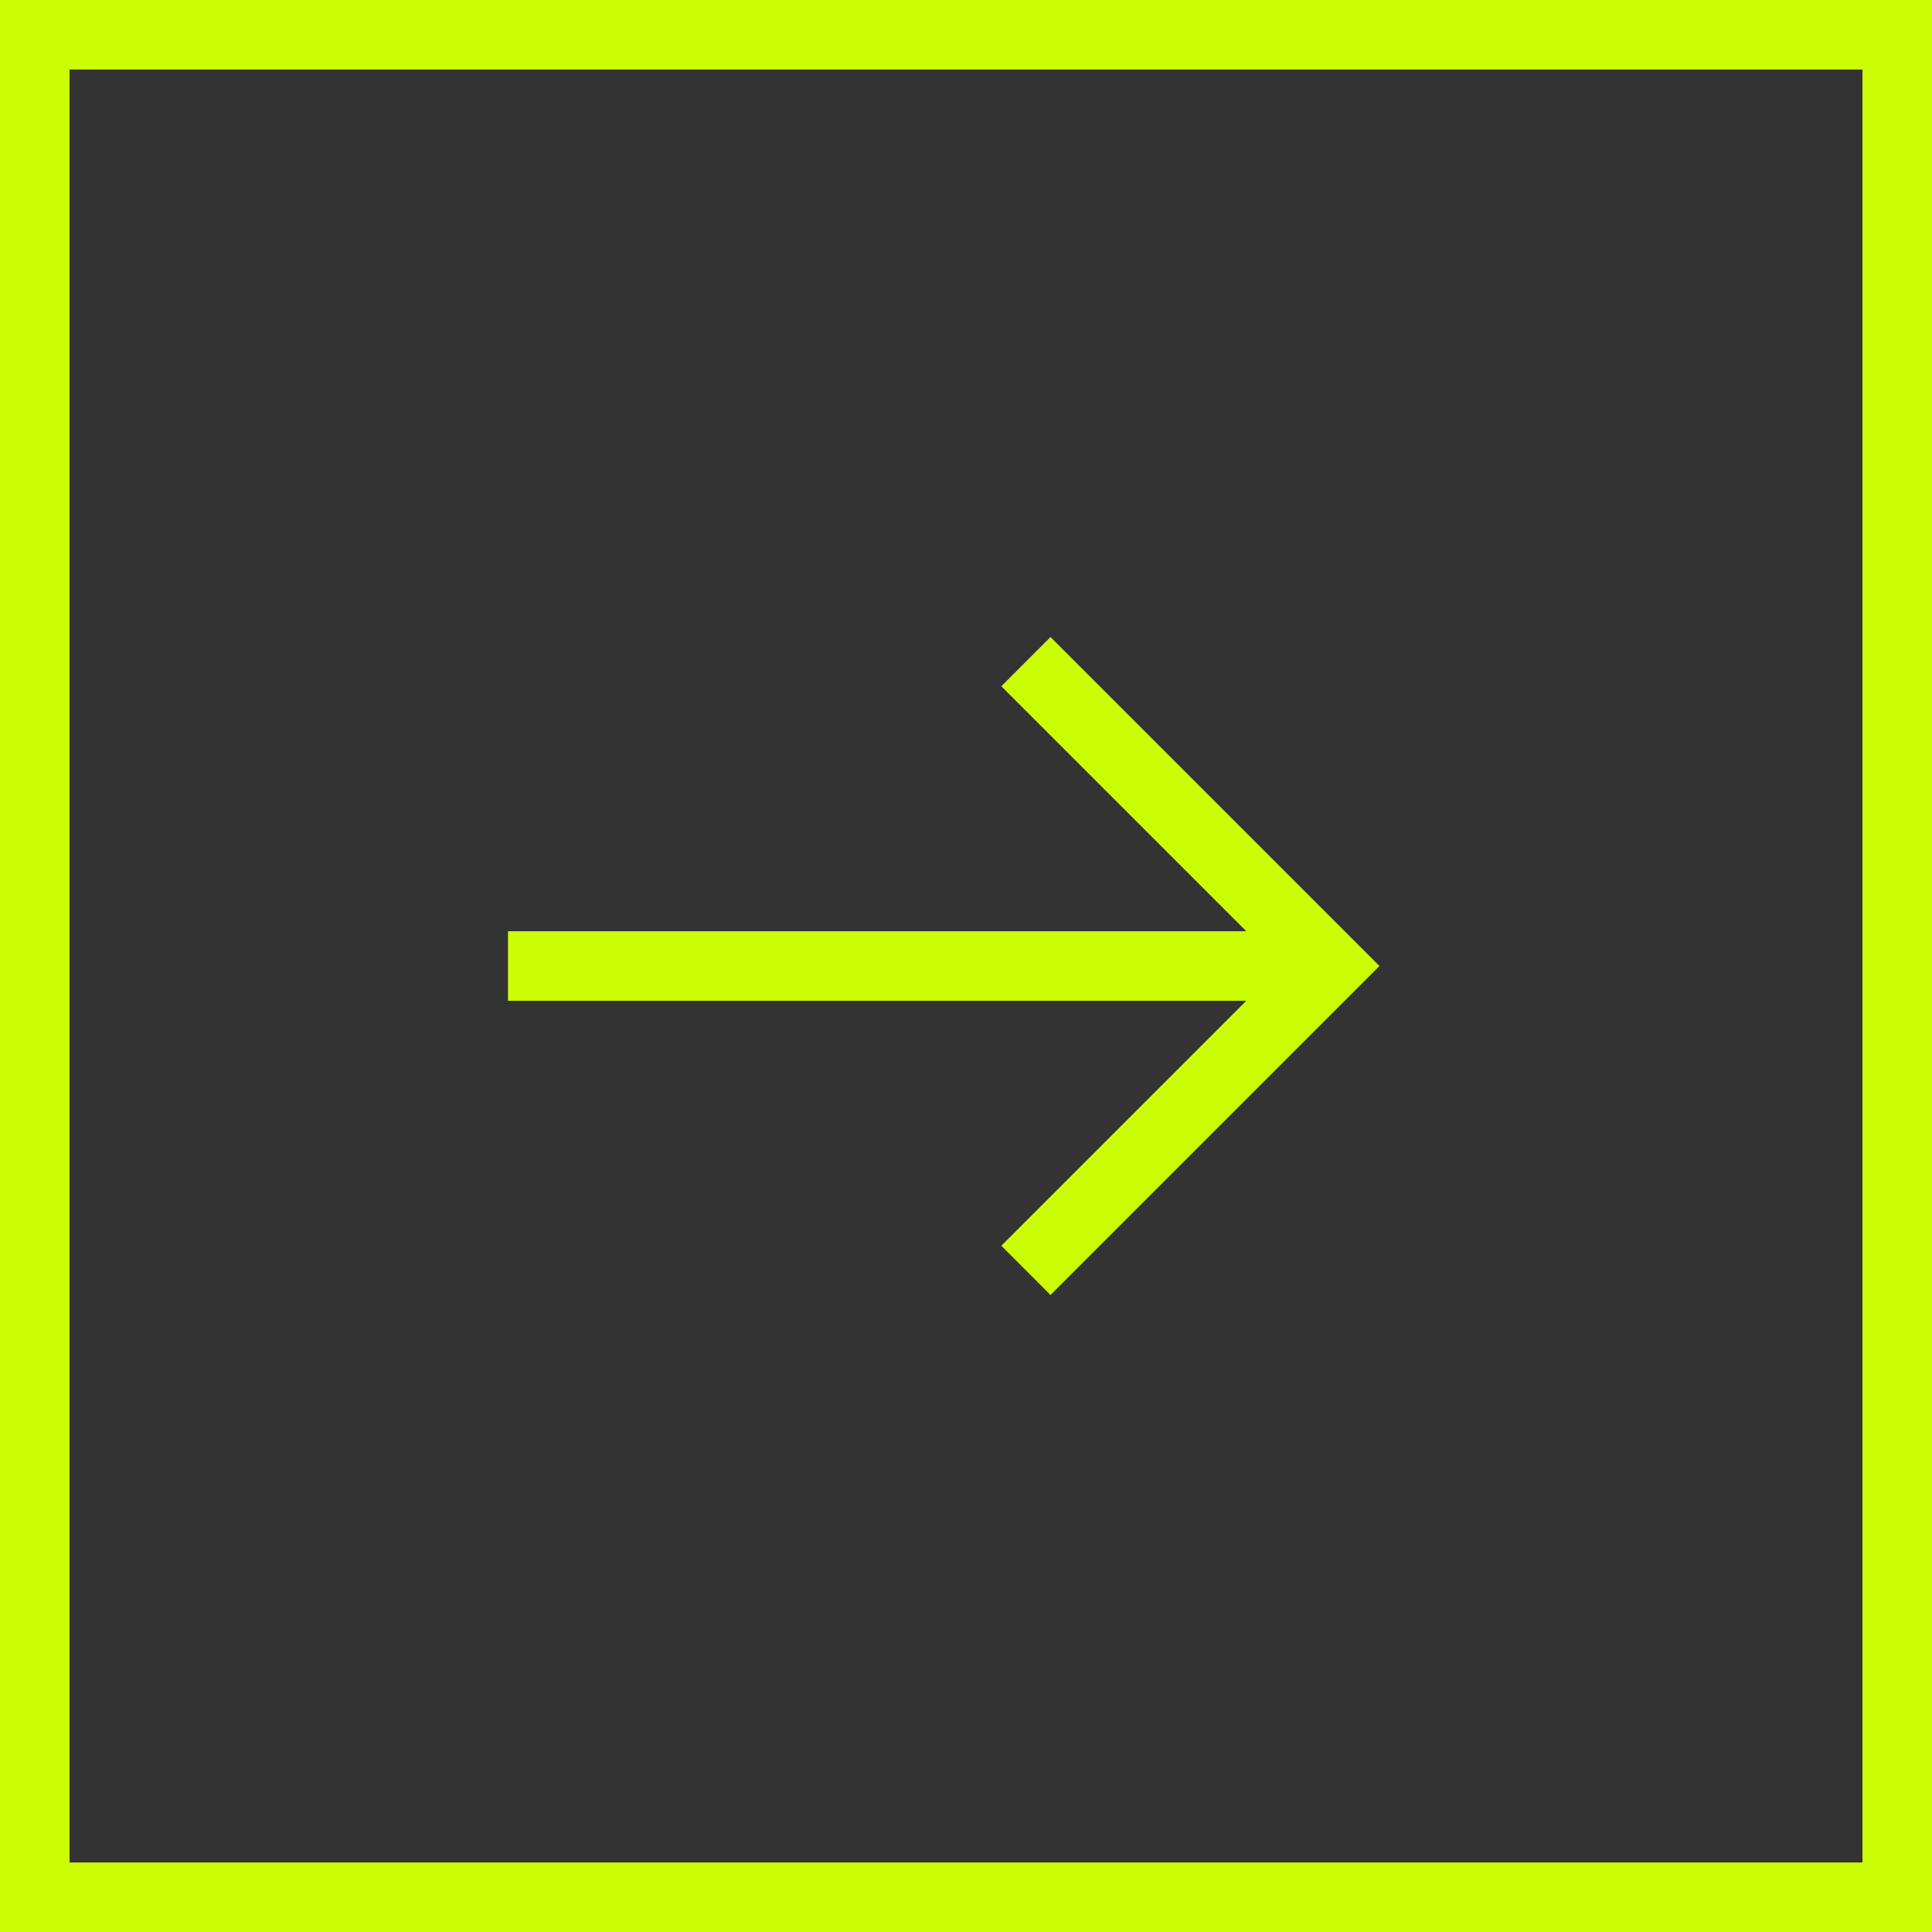
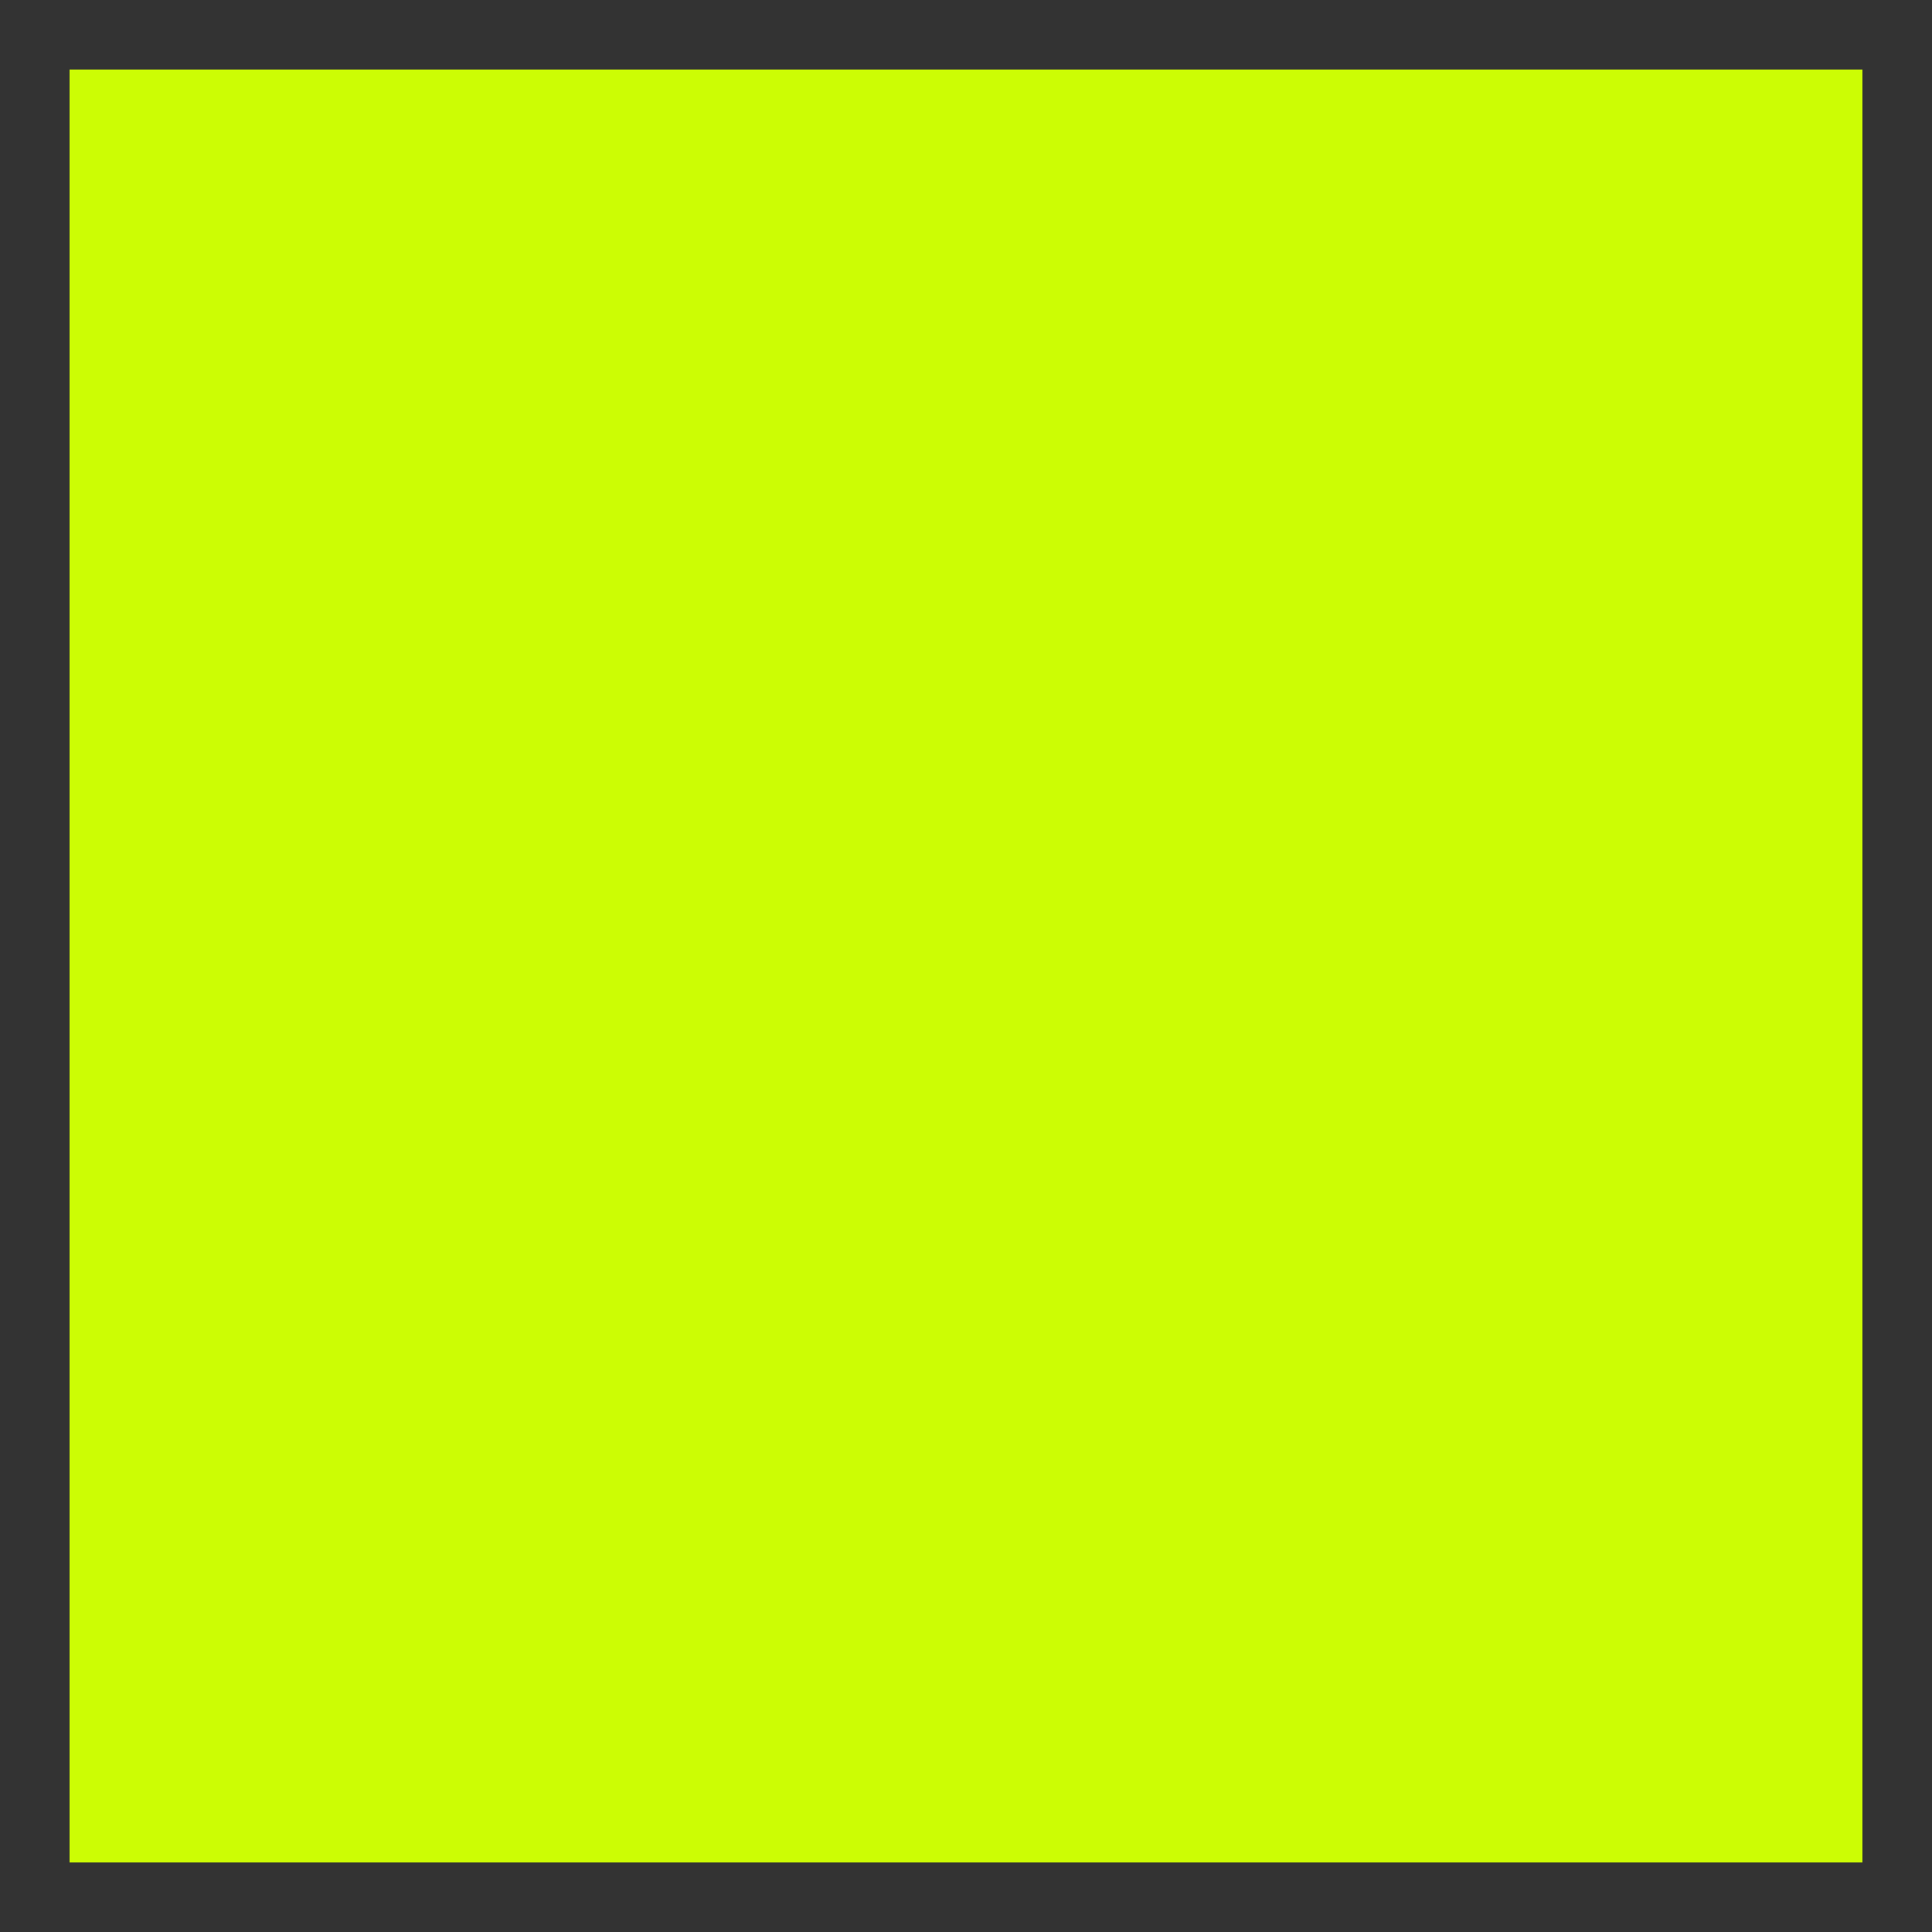
<svg xmlns="http://www.w3.org/2000/svg" fill="#ccfd04" height="750" preserveAspectRatio="xMidYMid meet" version="1" viewBox="0.0 0.0 750.0 750.0" width="750" zoomAndPan="magnify">
  <rect x="0.0" y="0.0" width="750.0" height="750.0" fill="#333333" stroke="none" />
  <g id="change1_1">
-     <path d="M388.7 483.6L407.8 502.7 535.5 375 407.8 247.3 388.7 266.4 483.8 361.5 197.2 361.5 197.2 388.5 483.8 388.5z" />
-   </g>
+     </g>
  <g id="change1_2">
-     <path d="M0,0v750h750V0H0z M723,723H27V27h696V723z" />
+     <path d="M0,0h750V0H0z M723,723H27V27h696V723z" />
  </g>
</svg>